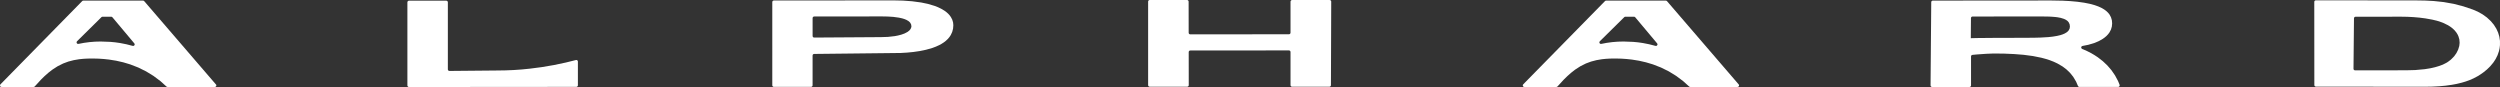
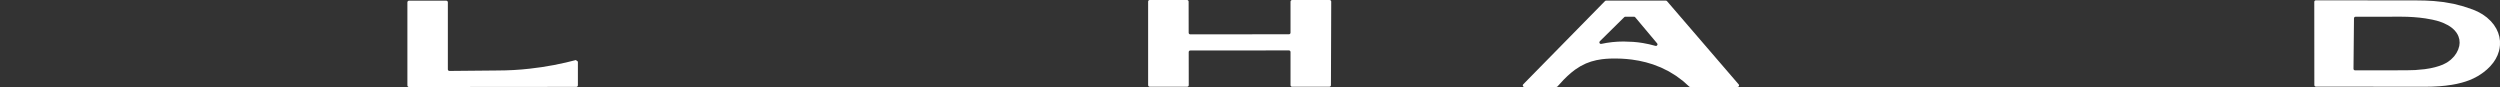
<svg xmlns="http://www.w3.org/2000/svg" viewBox="0 0 1200 41.77">
  <rect x="0" y="0" width="1200" height="41.77" fill="#333333" stroke="none" />
  <defs>
    <style>.d{fill:#fff;}</style>
  </defs>
  <g id="a" />
  <g id="b">
    <g id="c">
      <g>
-         <path class="d" d="M64.61,21.54l-.22,.34-.36,.16-.36-.02-3.01-.77-3.05-.6-2.31-.33-2.32-.22-4.65-.17c-3.58,0-7.15,.38-10.65,1.14h-.38l-.35-.21-.19-.36,.03-.4,.2-.31,11.7-11.55c.14-.14,.33-.22,.53-.22h4.16c.22,0,.43,.1,.58,.28l10.5,12.51,.17,.34v.39Zm39.01,18.96L69.22,.55c-.14-.17-.35-.26-.57-.26h-28.64c-.2,0-.4,.08-.54,.22L.23,40.47c-.3,.29-.3,.77-.01,1.06,.14,.15,.34,.23,.55,.22h15.33c.22,0,.42-.09,.57-.25l2.99-3.26,1.69-1.66,1.86-1.65,1.96-1.52,2.5-1.61,2.66-1.33,2.48-.92,2.57-.67,2.63-.45,1.99-.2,2-.11,2.7-.03,2.7,.07,2.49,.17,2.48,.27,3.42,.55,3.38,.77,3.32,.99,3.89,1.51,3.74,1.85,3.56,2.18,3.34,2.5,2.86,2.58h0c.14,.14,.33,.22,.53,.22h22.68c.41,0,.76-.32,.76-.74,0-.19-.07-.37-.19-.51" />
        <path class="d" d="M795.55,21.54l-.22,.34-.36,.16-.36-.02-3.01-.77-3.05-.6-2.31-.33-2.32-.22-4.65-.17c-3.58,0-7.15,.38-10.65,1.14h-.39l-.34-.21-.19-.36,.03-.4,.2-.31,11.71-11.55c.14-.14,.33-.22,.53-.22h4.16c.22,0,.43,.1,.58,.28l10.5,12.51,.17,.34v.39Zm39.01,18.96L800.16,.55c-.14-.17-.35-.26-.57-.26h-28.64c-.2,0-.4,.08-.54,.22l-39.25,39.96c-.3,.29-.3,.77-.01,1.06,.14,.15,.34,.23,.55,.22h15.33c.21,0,.42-.09,.57-.25l2.99-3.26,1.69-1.66,1.86-1.65,1.95-1.52,2.5-1.61,2.65-1.33,2.49-.92,2.57-.67,2.63-.45,1.99-.2,2-.11,2.7-.03,2.7,.07,2.49,.17,2.48,.27,3.42,.55,3.37,.77,3.32,.99,3.89,1.51,3.74,1.85,3.55,2.18,3.34,2.5,2.86,2.58h0c.14,.14,.33,.22,.53,.22h22.67c.42,0,.76-.32,.77-.74,0-.19-.07-.37-.19-.51" />
-         <path class="d" d="M437.41,13.08l-.32,.82-.55,.69-.87,.7-1.47,.77-1.54,.56-1.58,.41-1.59,.31-3.28,.37-3.36,.11-32.02,.21s-.01,0-.03,0c-.42,0-.75-.34-.75-.76V8.68c0-.42,.34-.76,.76-.76l32.55-.04,2.72,.05,2.68,.17,2.66,.36,1.57,.34,1.03,.31,1,.4,.94,.53,.53,.42,.45,.5,.41,.8,.13,.89-.04,.42Zm20.06-2.32l-.39-1.32-.64-1.23-.6-.84-.7-.77-.77-.7-.83-.63-1.77-1.07-1.54-.74-1.58-.62-3.21-.96-3.26-.68-4.38-.59-4.41-.32-4.46-.1-57.48,.05c-.41,0-.75,.34-.75,.75h0V40.95c0,.42,.34,.75,.75,.75h17.84c.42,0,.75-.33,.75-.75h0v-14.3c0-.41,.32-.74,.72-.76l41.51-.46,3.11-.18,3.11-.31,3.01-.44,3-.62,3.08-.88,1.65-.62,1.6-.73,1.12-.61,1.07-.69,1-.77,.91-.86,.78-.91,.66-.99,.69-1.49,.41-1.59,.13-1.64-.13-1.37Z" />
-         <path class="d" d="M276.42,28.82l-4.8,1.19-5.79,1.22-5.77,.98-5.79,.75-3.83,.38-3.84,.27-3.84,.16-3.84,.06-23.19,.22h-.01c-.42,0-.75-.34-.75-.76V1.09c0-.41-.34-.76-.75-.76h-17.92c-.41,.01-.75,.35-.75,.77h0V41.01c0,.42,.34,.76,.75,.76h0l80.33-.07c.42,0,.76-.34,.76-.75h0v-11.4c0-.42-.34-.76-.75-.76-.07,0-.14,.01-.2,.03h-.02Z" />
-         <path class="d" d="M947.82,18.29l-1.84,.04,.08-9.65c0-.41,.34-.75,.76-.75l32.64-.03,3.36,.04,1.62,.06,2.09,.16,1.05,.13,1.59,.3,1.6,.5,.84,.41,.76,.53,.61,.69,.44,.95,.14,1.06-.14,.96-.43,.86-.46,.53-.55,.45-.95,.56-1.01,.43-1.04,.34-1.57,.37-2.11,.35-2.12,.23-3.68,.22-3.08,.08-4.97,.04-13.67,.03-9.97,.09Zm69.6,22.46l-.17-.45-.59-1.41-1.44-2.69-1.72-2.5-1.96-2.27-2.18-2.06-2.36-1.84-1.61-1.06-1.66-.98-1.79-.91-1.83-.82-.63-.25-.04-.02-.39-.35-.07-.2,.04-.42,.25-.32,.36-.15,2.77-.55,2.88-.86,2.06-.86,1.96-1.1,.92-.66,.86-.73,.79-.83,.69-.92,.7-1.34,.43-1.45,.14-1.52-.13-1.5-.42-1.43-.71-1.32-.66-.83-.76-.74-1.09-.83-1.19-.71-1.68-.77-1.73-.62-1.77-.5-3.26-.67-3.27-.46-3.53-.32-3.54-.19-5.52-.1-56.82,.05c-.41,0-.75,.34-.75,.75l-.33,39.97c0,.42,.33,.76,.75,.76h17.92c.42,0,.76-.34,.76-.76v-13.91c0-.39,.29-.71,.67-.75h.04l.33-.04,1.81-.17,4.45-.31,2.73-.11,1.45-.03,4.6,.06,4.6,.2,4.54,.36,4.52,.6,4.02,.81,1.99,.53,1.96,.62,1.92,.74,1.86,.87,2.43,1.42,1.92,1.45,1.72,1.66,1.5,1.87,1.39,2.34,.88,2.04c.11,.29,.39,.49,.71,.49h18.56c.42,0,.76-.34,.76-.75,0-.09-.01-.18-.04-.26" />
+         <path class="d" d="M276.42,28.82l-4.8,1.19-5.79,1.22-5.77,.98-5.79,.75-3.83,.38-3.84,.27-3.84,.16-3.84,.06-23.19,.22h-.01c-.42,0-.75-.34-.75-.76V1.09c0-.41-.34-.76-.75-.76h-17.92c-.41,.01-.75,.35-.75,.77h0V41.01c0,.42,.34,.76,.75,.76h0l80.33-.07c.42,0,.76-.34,.76-.75h0v-11.4h-.02Z" />
        <path class="d" d="M551.1,40.87c0,.42,.34,.76,.75,.76h18c.42,0,.75-.34,.75-.75h0l-.02-15.89h0c0-.42,.34-.76,.76-.75l47.36-.04h0c.42,0,.75,.34,.75,.76v15.92c0,.42,.34,.76,.75,.76h17.89c.42,0,.76-.34,.76-.75l.14-40.12c0-.42-.34-.76-.75-.76h-18.03c-.42,0-.76,.34-.76,.75h0V15.7h0c0,.42-.34,.75-.76,.75l-47.37,.04c-.42,0-.76-.34-.76-.75l-.02-14.98c0-.42-.34-.76-.75-.76h-17.93c-.42,0-.76,.34-.76,.75h0V40.87Z" />
        <path class="d" d="M1180.4,22.22l-.47,1.57-.84,1.69-1.09,1.54-1.59,1.61-1.83,1.35-2.03,1.04-1.66,.62-1.72,.52-2.66,.62-2.68,.43-4.47,.41-4.46,.12-24.47,.02h-.01c-.42,0-.75-.34-.74-.76l.23-24.22c0-.42,.34-.75,.76-.75l21.99-.02,2.91,.05,2.91,.15,2.83,.25,2.82,.36,3.4,.61,2.17,.52,1.16,.34,1.82,.67,2.38,1.16,1.12,.71,1.05,.8,.95,.9,.83,1.01,.6,.95,.47,1.02,.41,1.43,.13,1.63-.18,1.62Zm19.58-2.59l-.3-2.01-.58-1.95-.84-1.86-1.2-1.91-1.44-1.73-1.9-1.77-2.11-1.52-2.27-1.27-2.37-1.02-4.58-1.55-4.66-1.2-4.74-.84-4.78-.51-4.13-.22-4.14-.07-48.33-.05c-.41,0-.75,.33-.76,.74h0l.03,39.94c0,.42,.34,.76,.75,.76h0l52.43,.05,3.39-.06,3.39-.18,3.05-.28,3.02-.42,2.34-.44,2.32-.56,1.86-.55,1.83-.65,1.99-.86,1.92-1.01,1.43-.89,1.39-.97,1.75-1.42,1.61-1.58,1.44-1.73,1.12-1.71,.91-1.82,.67-1.93,.32-1.44,.17-1.47v-2.03Z" />
      </g>
    </g>
  </g>
</svg>